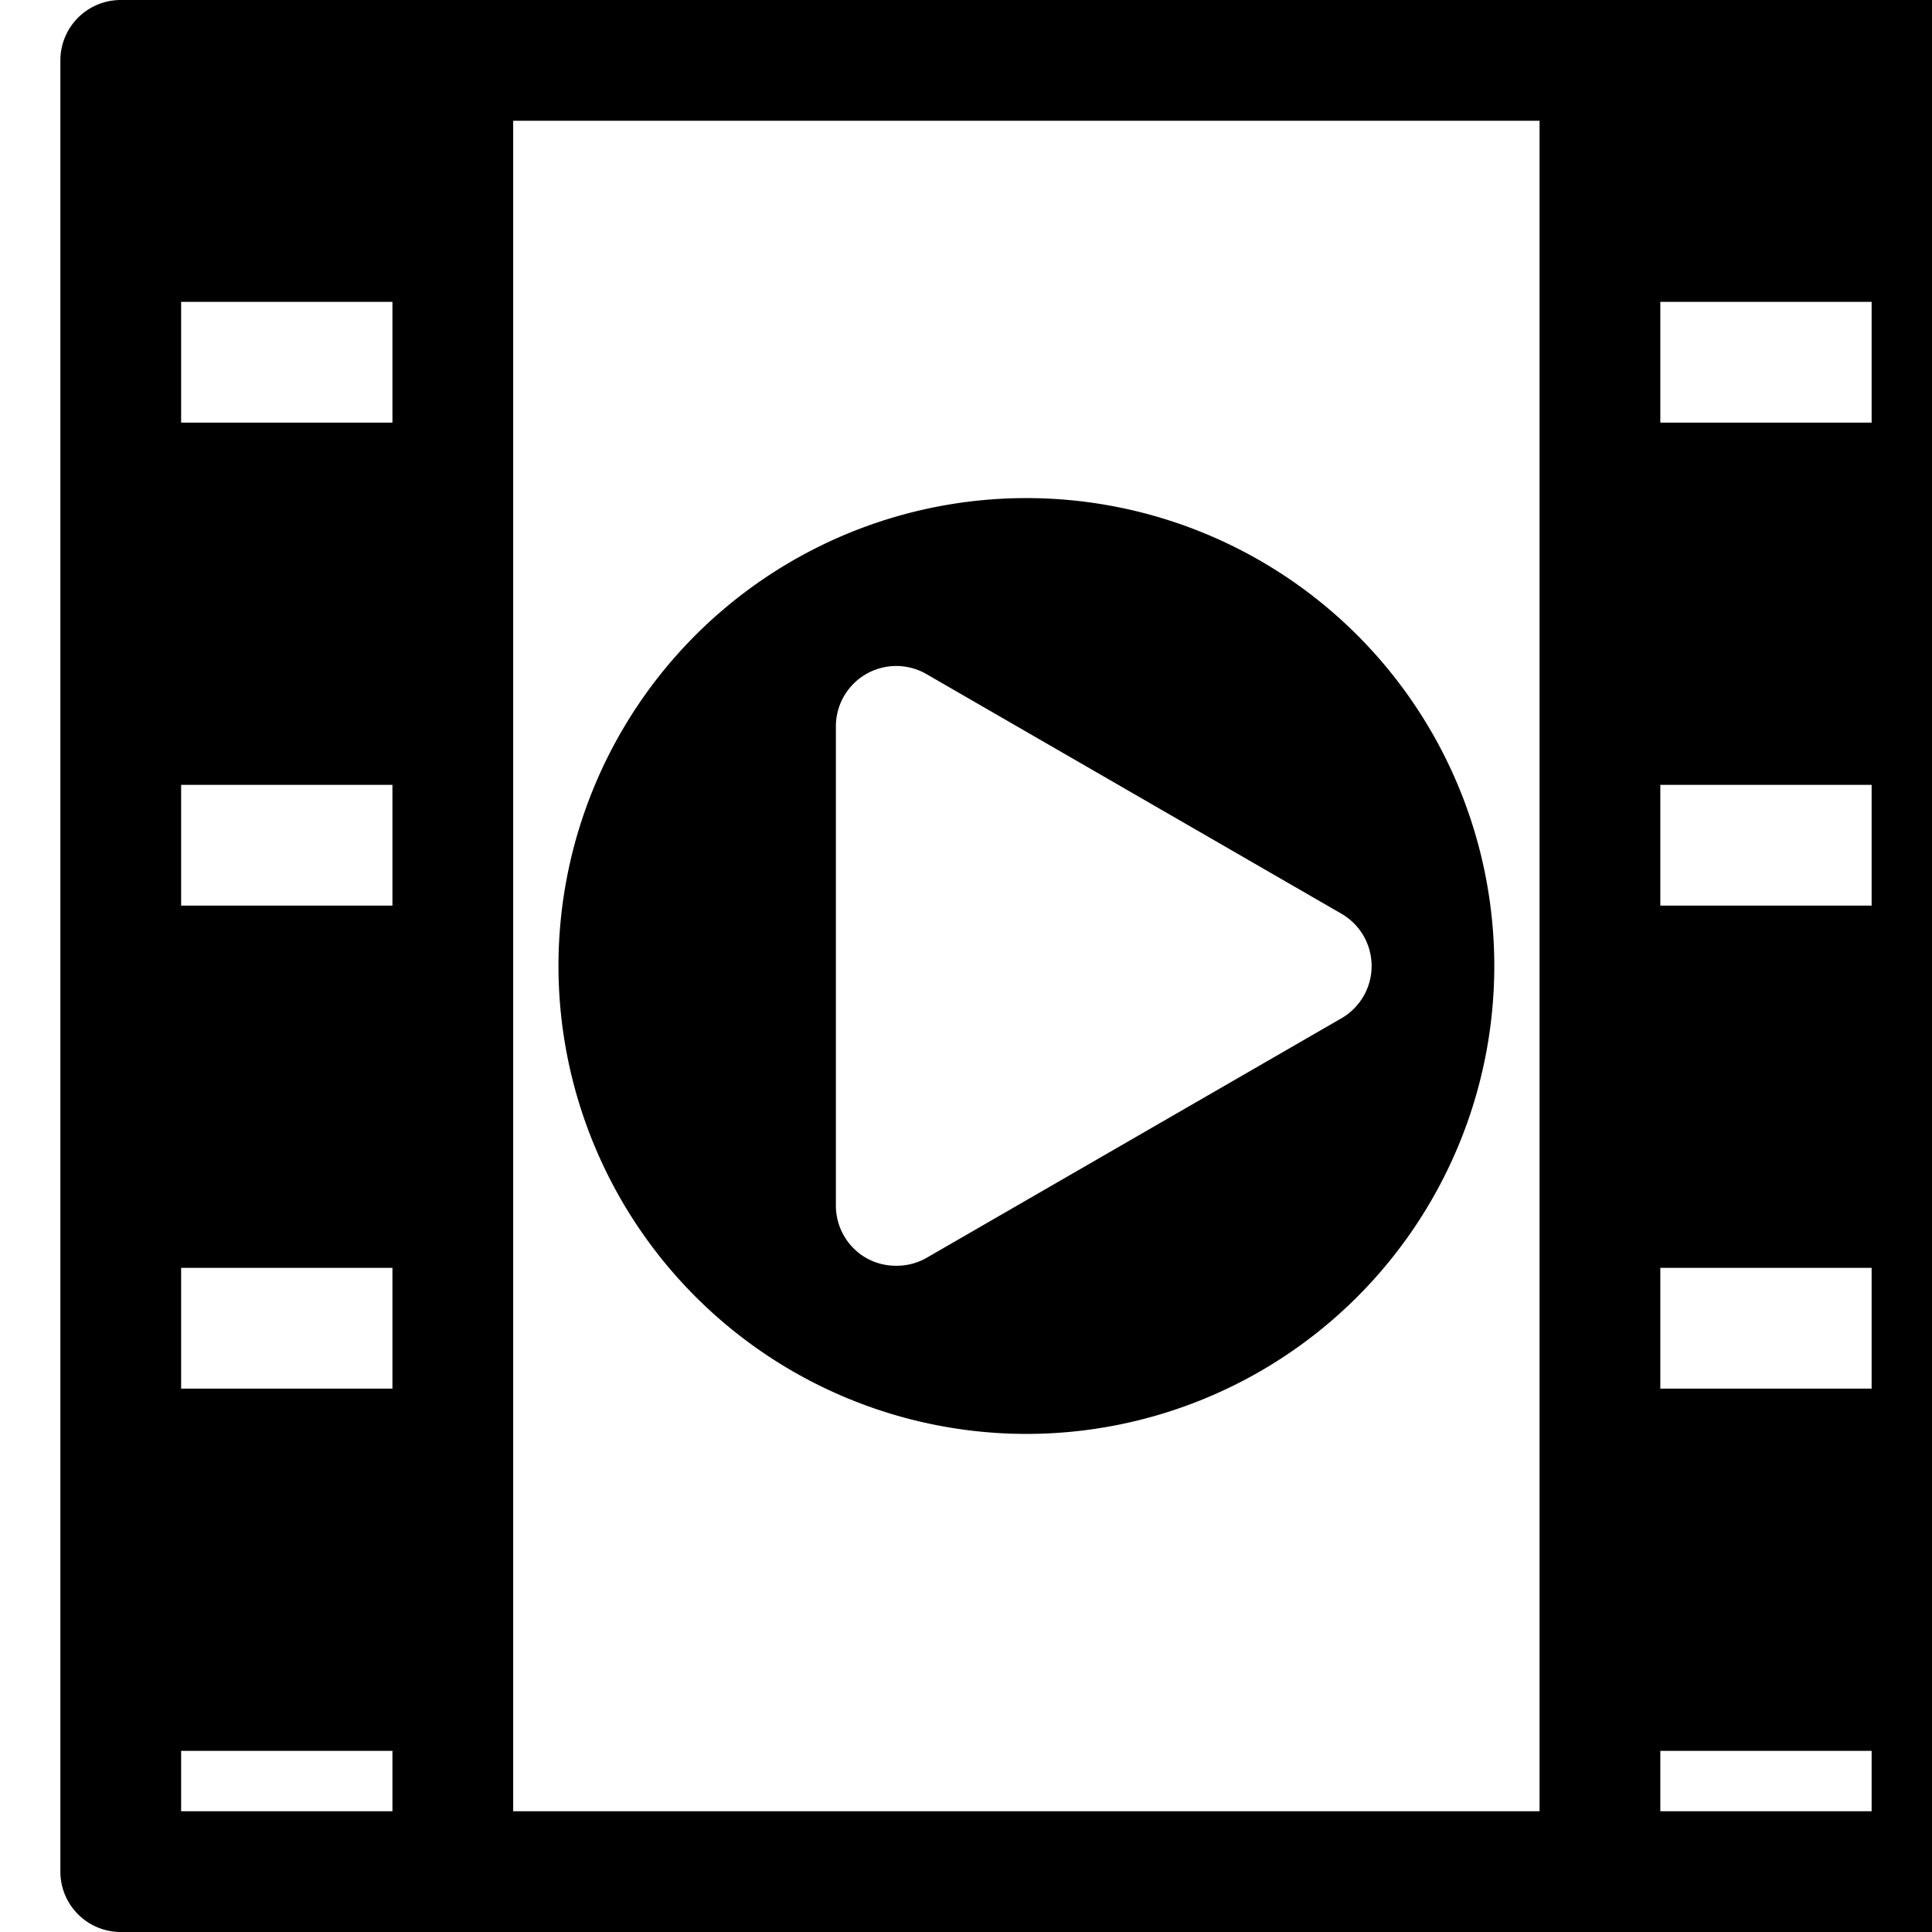
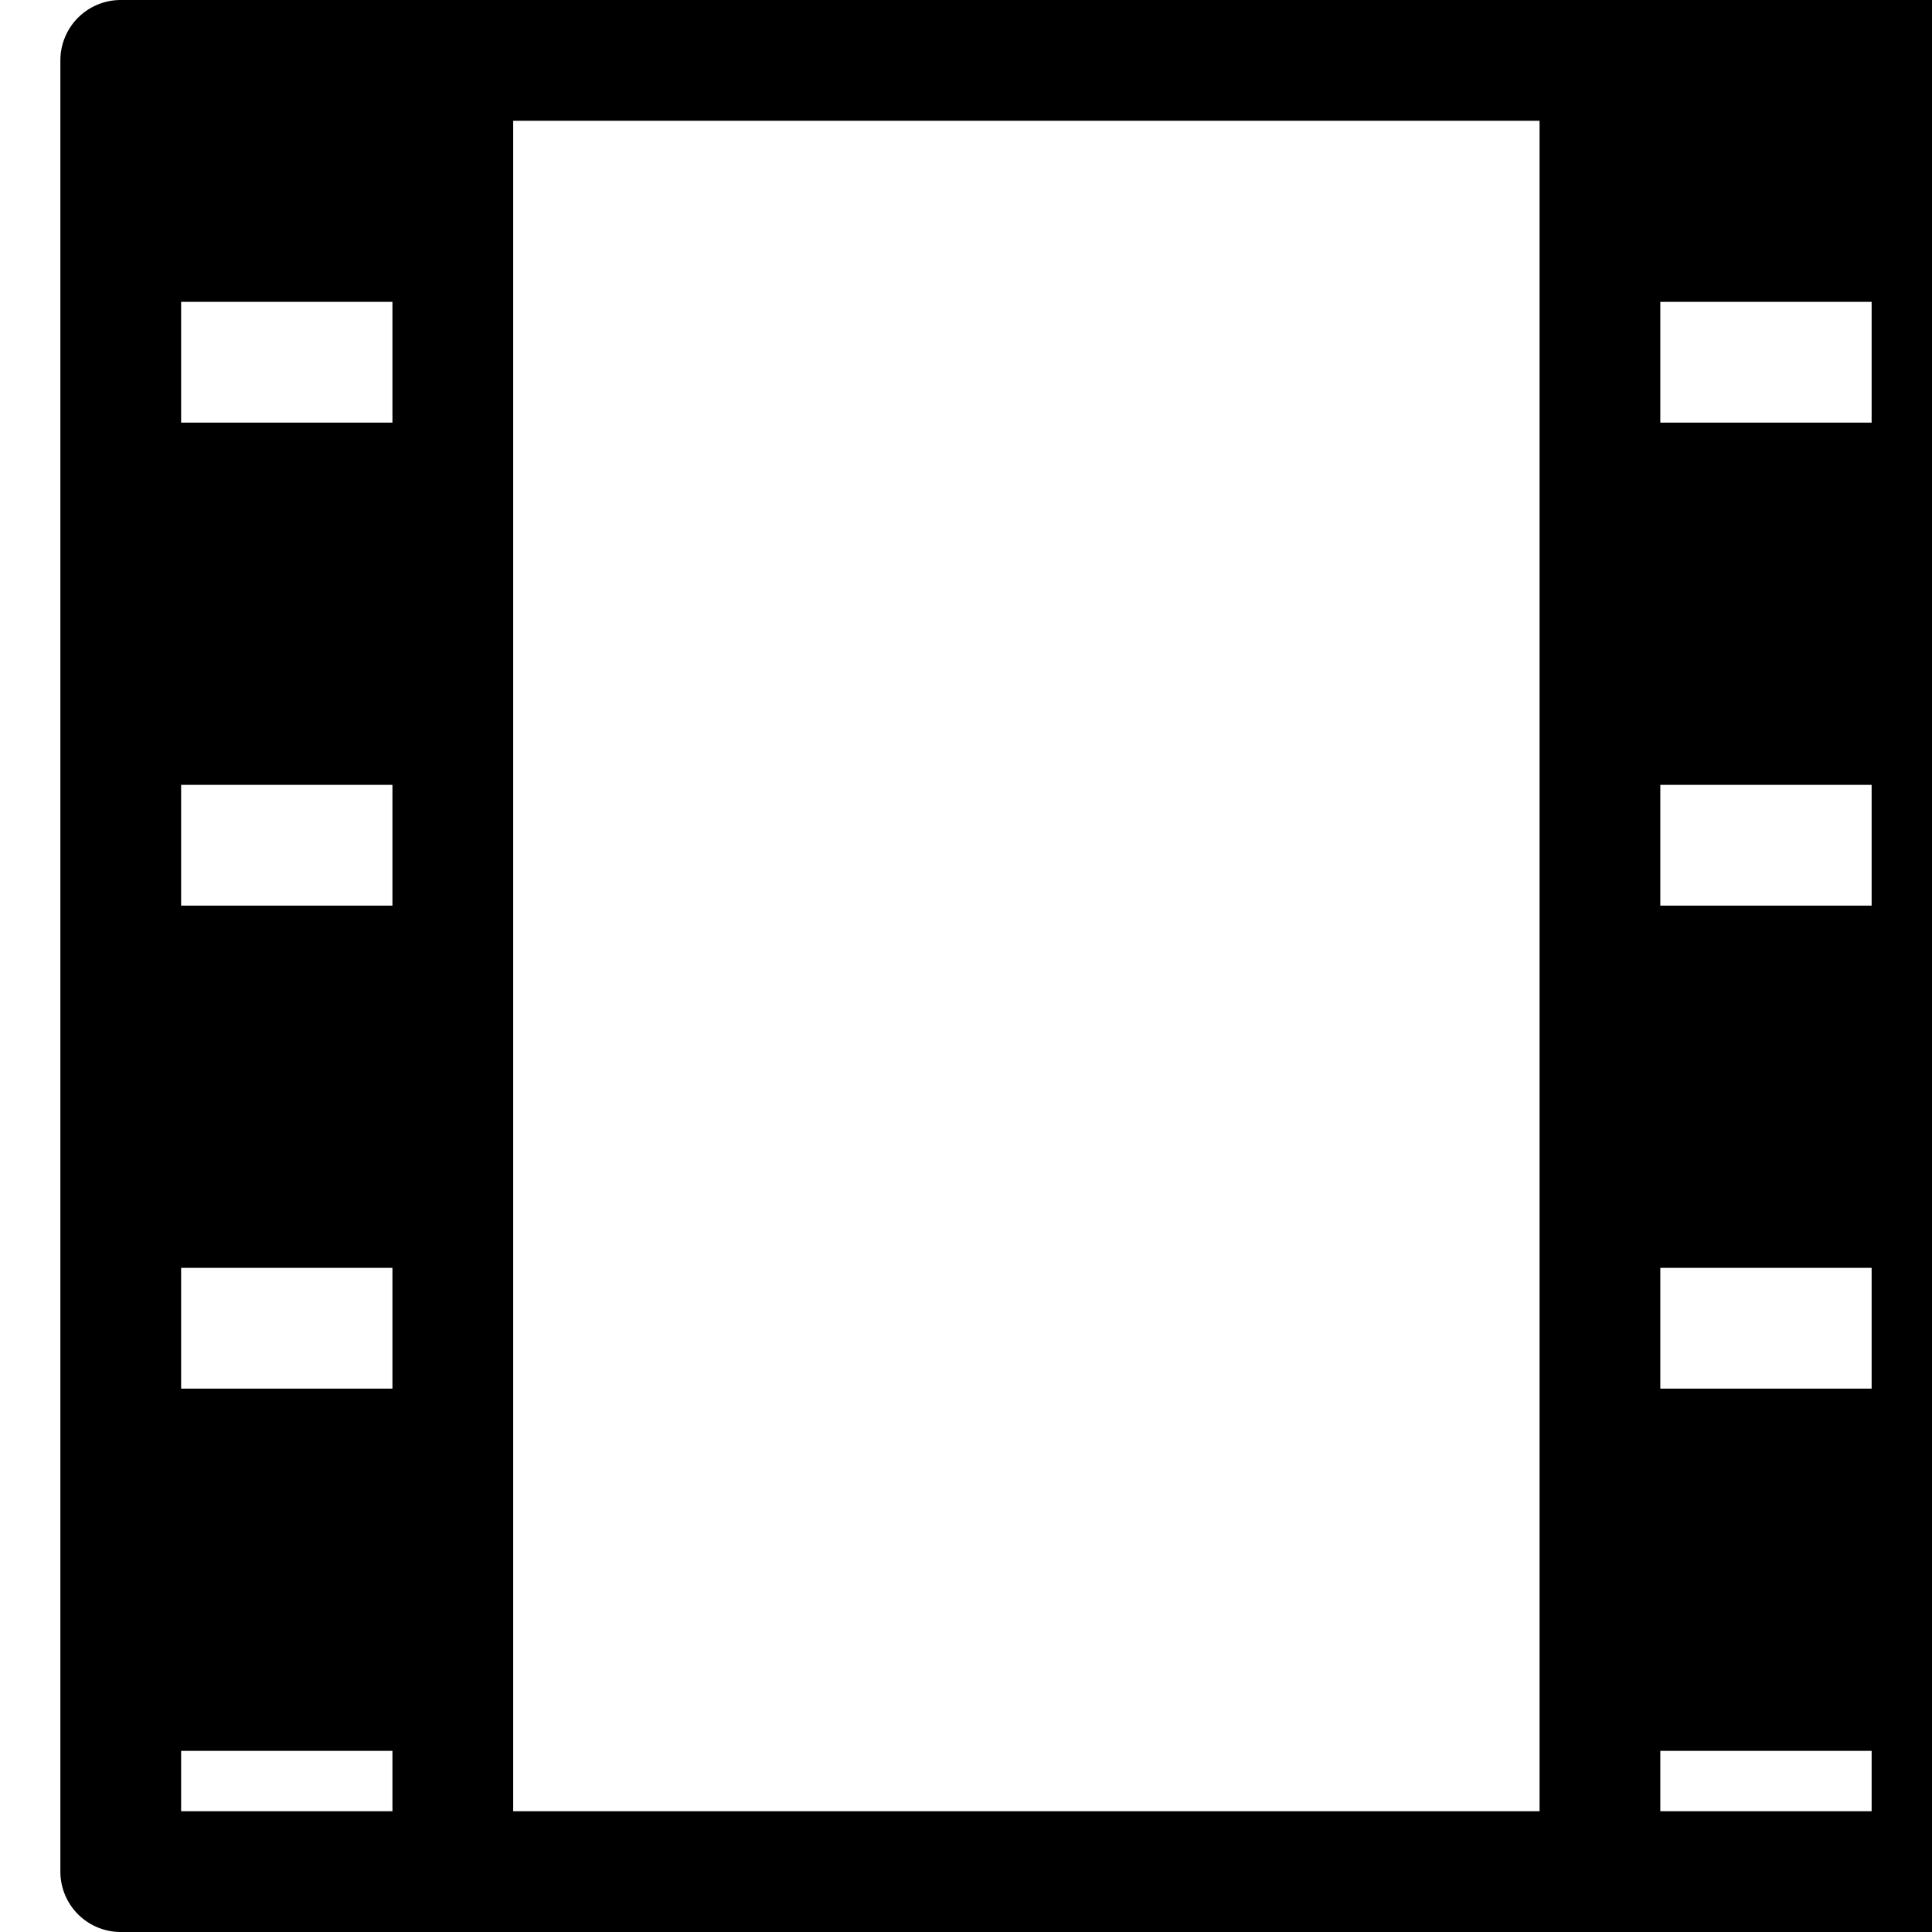
<svg xmlns="http://www.w3.org/2000/svg" width="25" height="25" viewBox="0 0 64 64">
  <path d="m64 0h-60a2 2 0 0 0 -2 2v60a2 2 0 0 0 2 2h60a2 2 0 0 0 2-2v-60a2 2 0 0 0 -2-2zm-51 60h-7v-2h7zm0-14h-7v-4h7zm0-16h-7v-4h7zm0-16h-7v-4h7zm38 46h-34v-56h34zm11 0h-7v-2h7zm0-14h-7v-4h7zm0-16h-7v-4h7zm0-16h-7v-4h7z" />
-   <path d="m34 47.5a15.5 15.5 0 1 0 -15.5-15.5 15.51 15.51 0 0 0 15.5 15.5zm-6.31-23.43a2 2 0 0 1 3-1.74l13.75 7.94a2 2 0 0 1 0 3.46l-13.75 7.94a2 2 0 0 1 -1 .26 2 2 0 0 1 -1-.26 2 2 0 0 1 -1-1.74z" />
</svg>